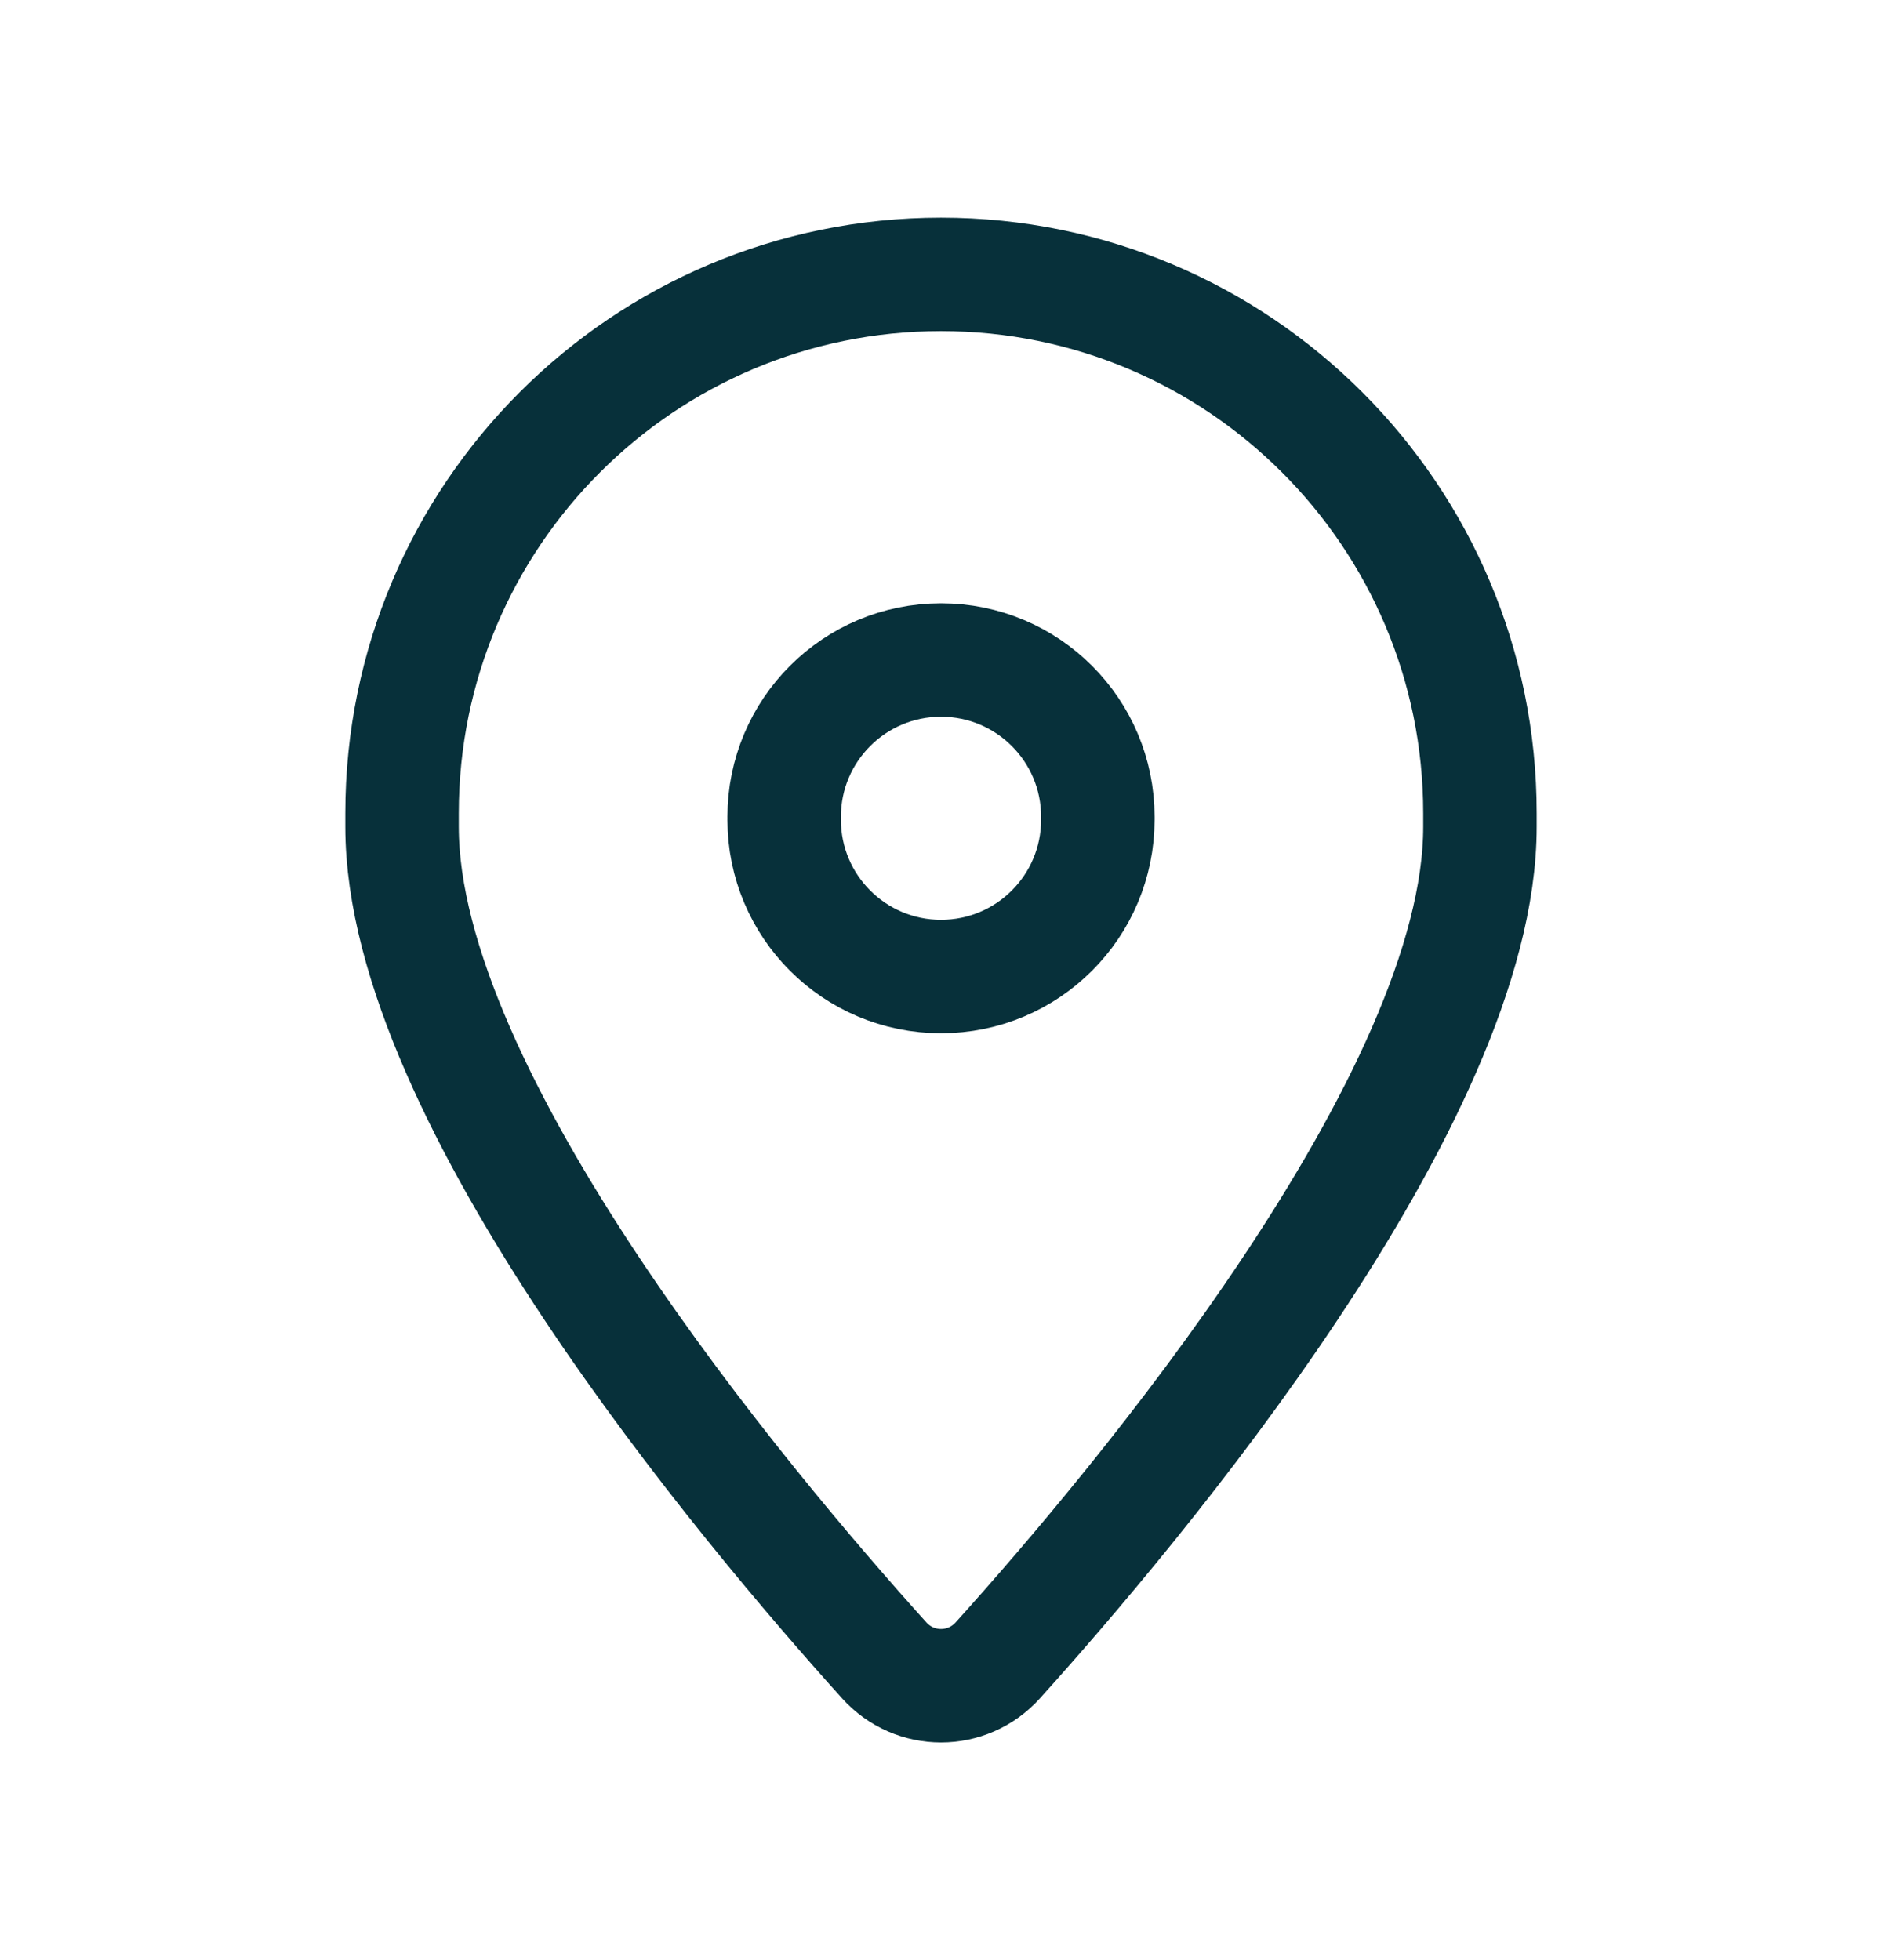
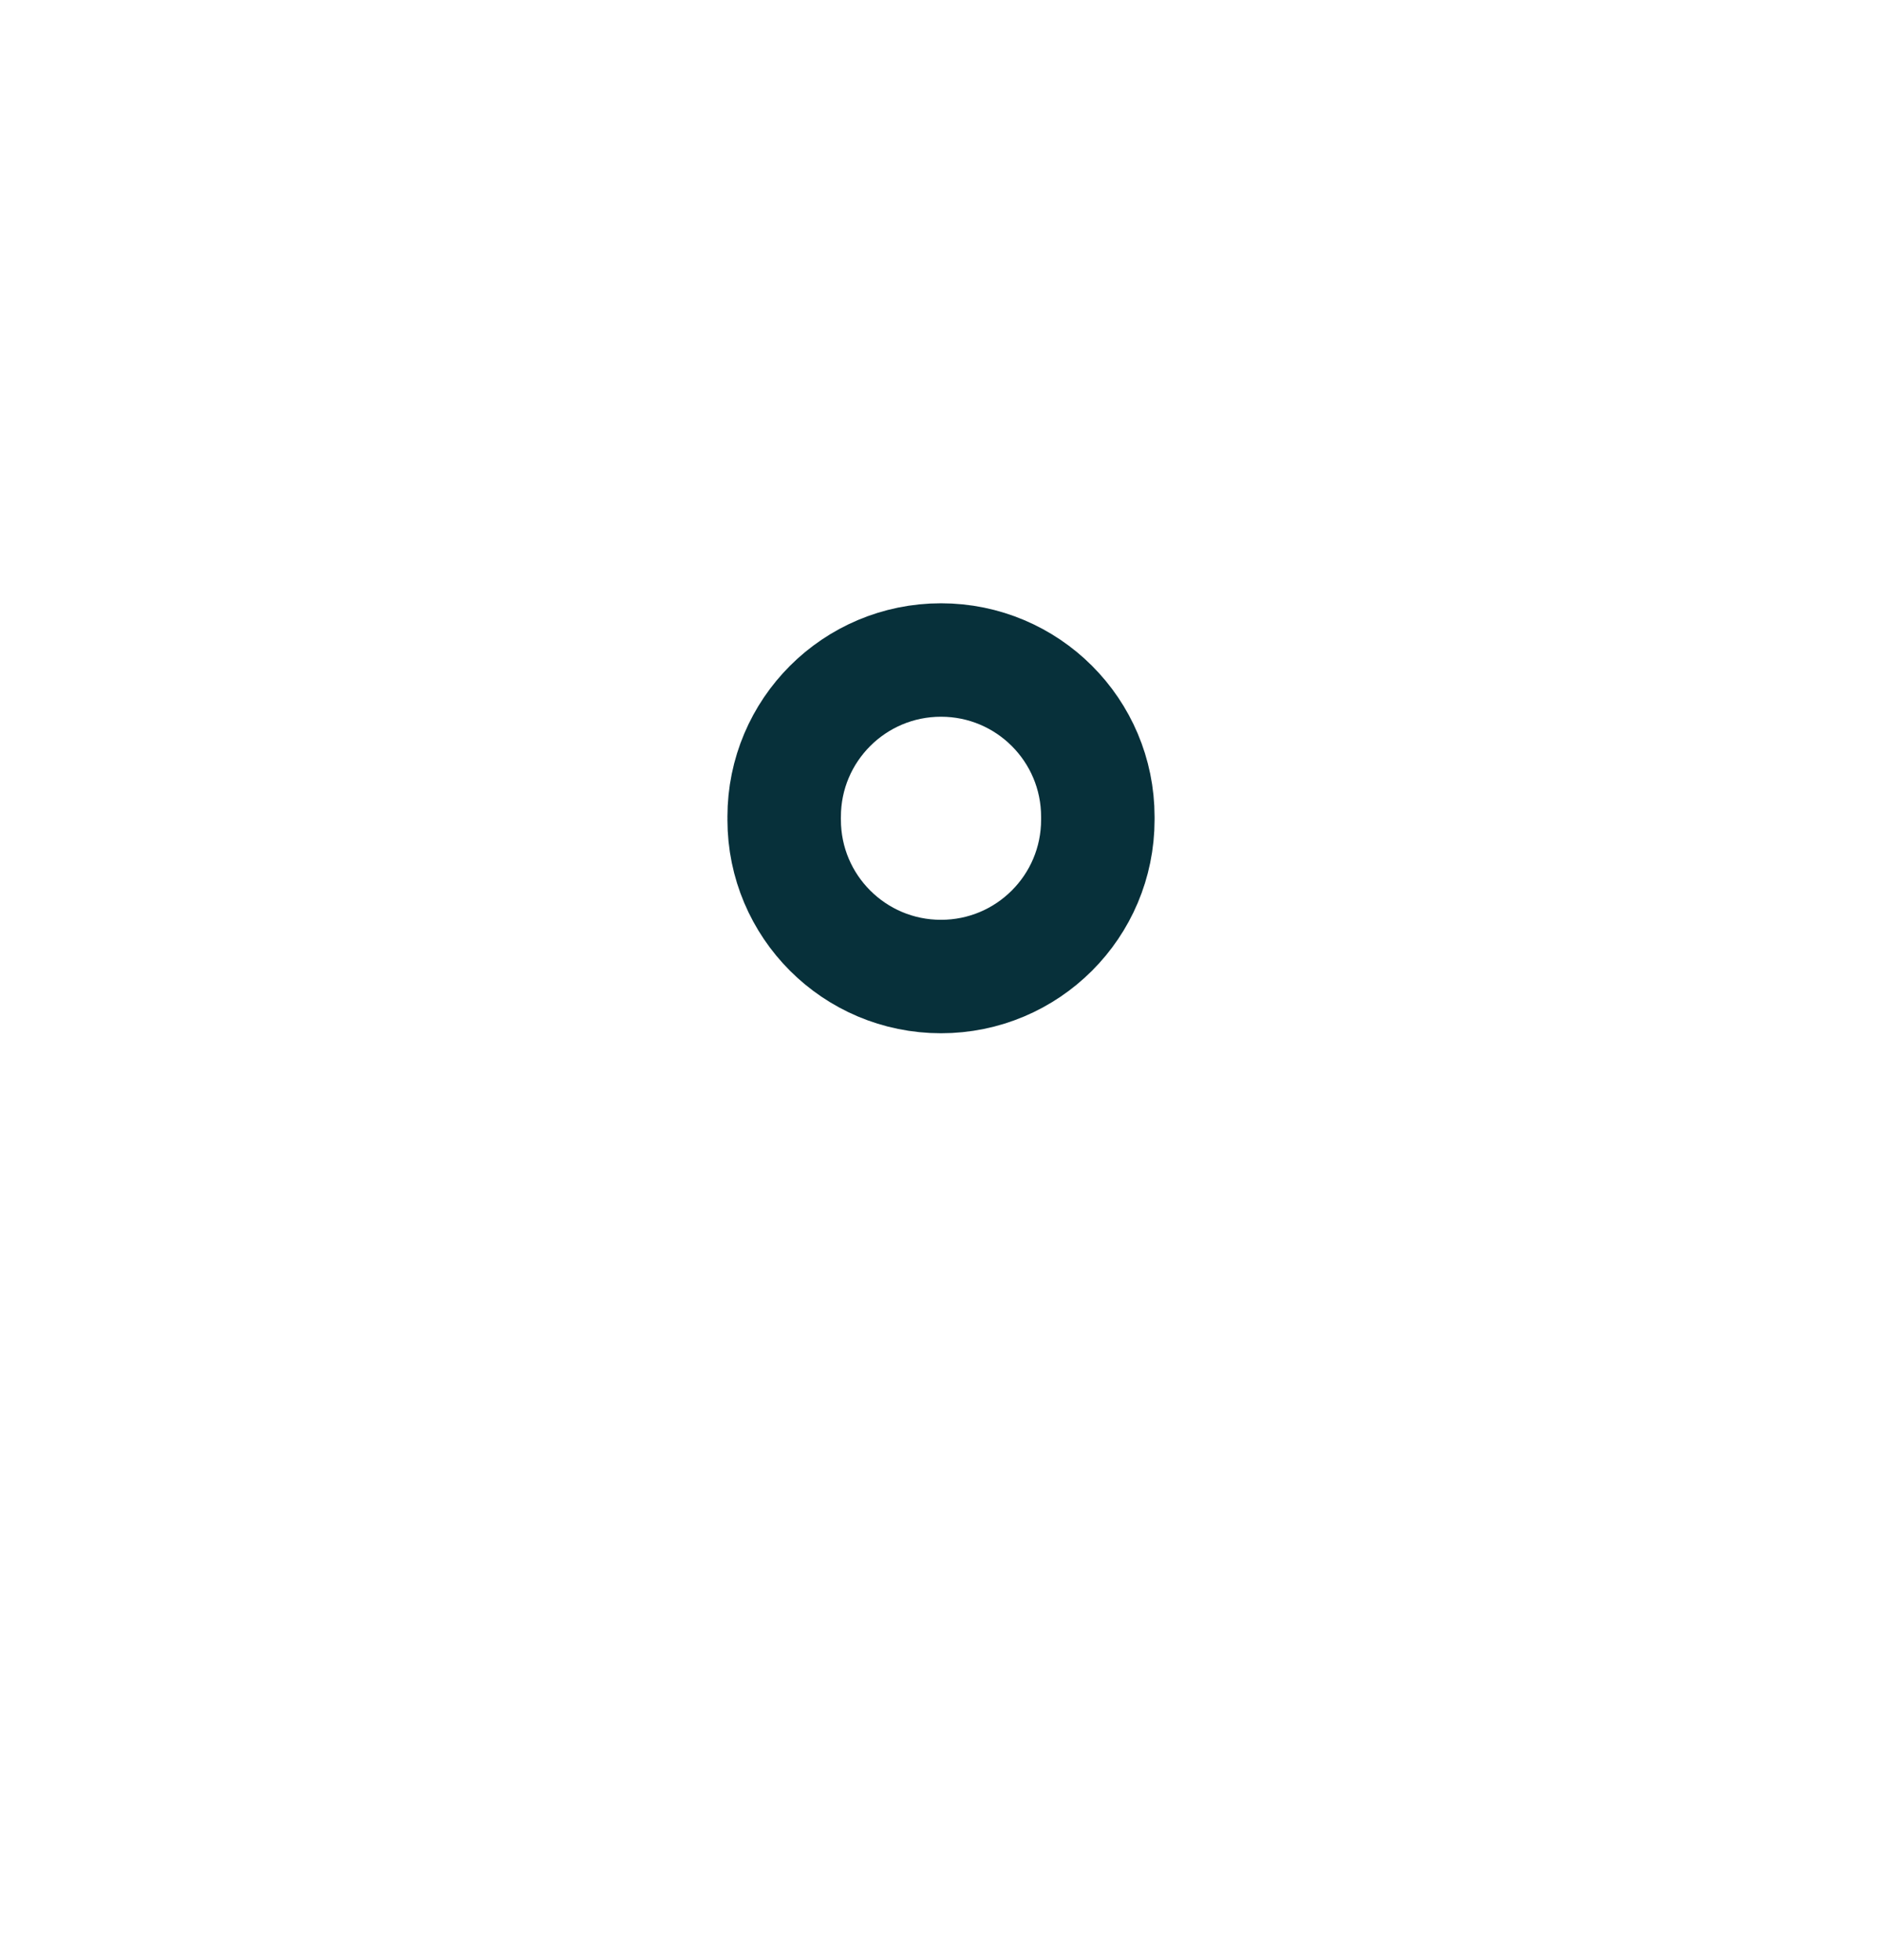
<svg xmlns="http://www.w3.org/2000/svg" width="24" height="25" viewBox="0 0 24 25" fill="none">
-   <path d="M5.127 10.545V10.373C5.127 6.577 8.204 3.5 12 3.5C15.796 3.5 18.873 6.577 18.873 10.373V10.545C18.873 14.006 14.491 19.216 12.725 21.176C12.336 21.608 11.664 21.608 11.275 21.176C9.509 19.216 5.127 14.006 5.127 10.545Z" stroke="#07303A" stroke-width="1.447" stroke-linecap="round" stroke-linejoin="round" />
  <path d="M10 10.455C10 11.56 10.895 12.455 12 12.455C13.105 12.455 14 11.56 14 10.455V10.418C14 9.313 13.105 8.418 12 8.418C10.895 8.418 10 9.313 10 10.418" stroke="#07303A" stroke-width="1.447" stroke-linecap="round" stroke-linejoin="round" />
</svg>